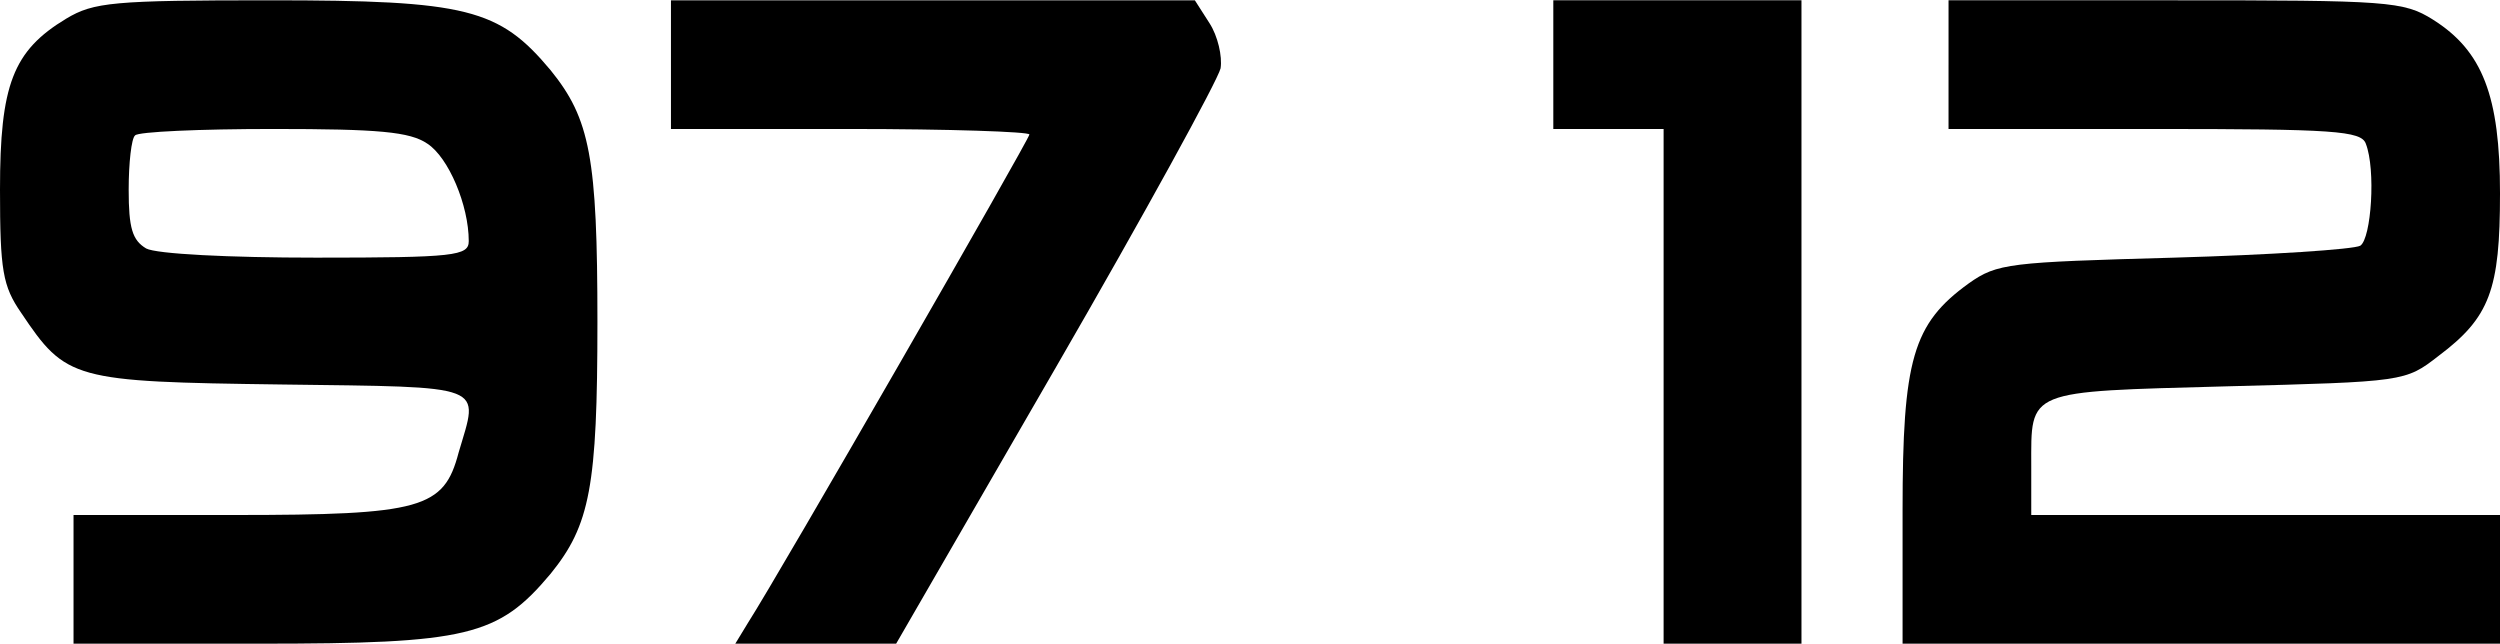
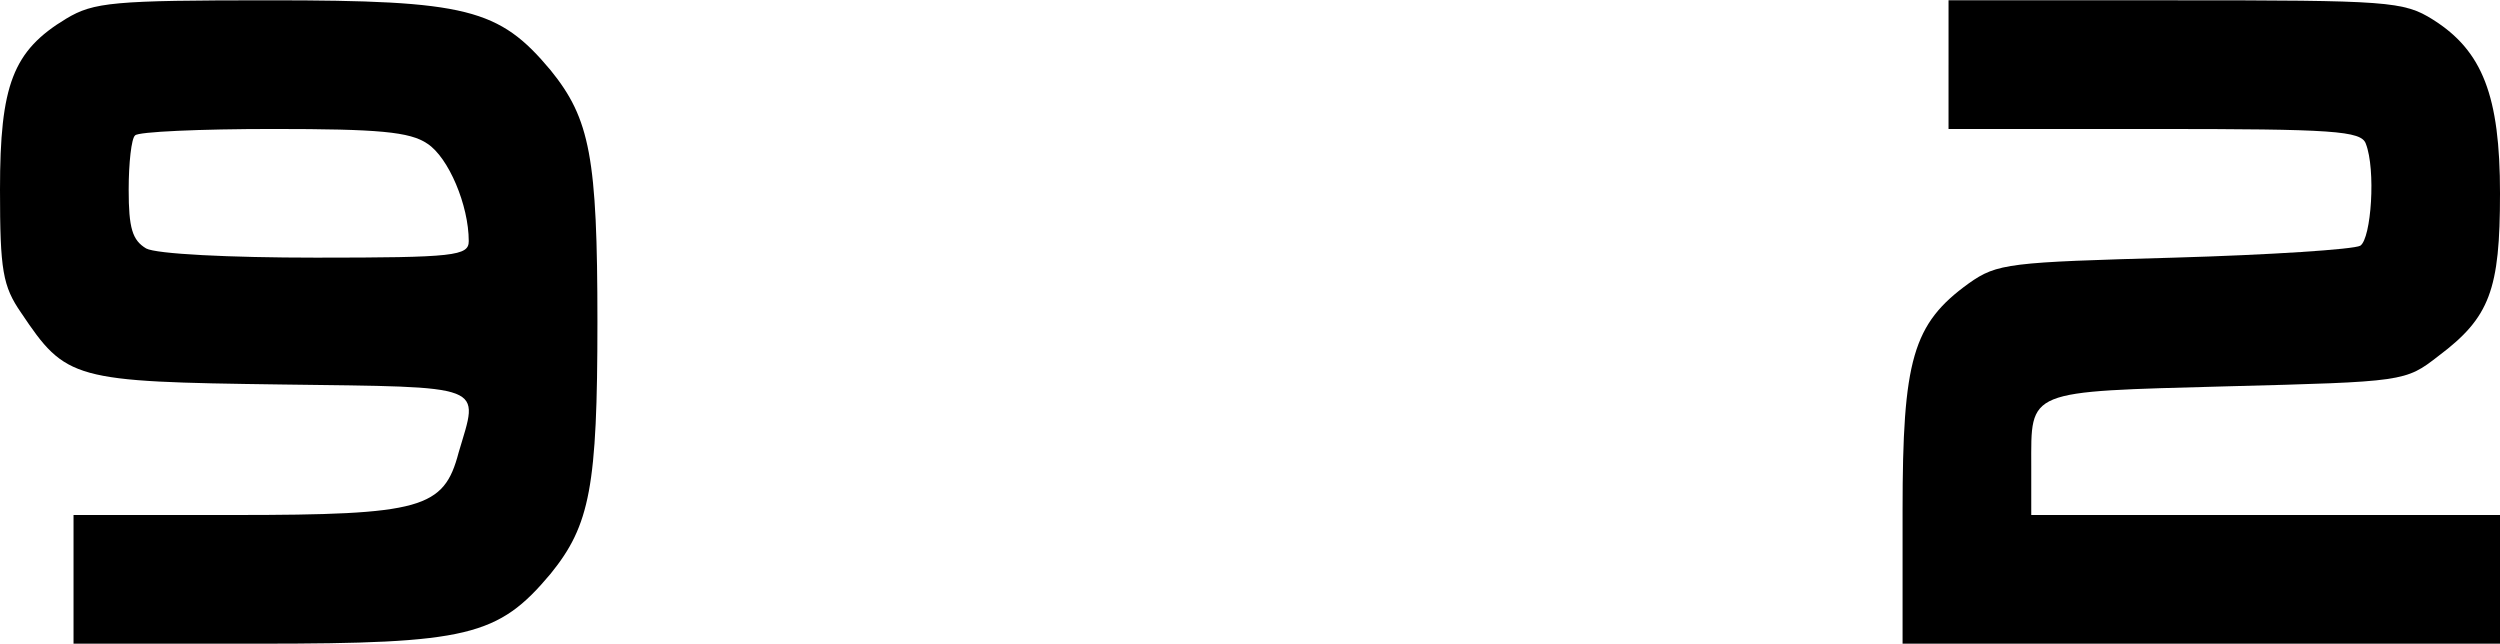
<svg xmlns="http://www.w3.org/2000/svg" version="1.0" width="271.827" height="70.02" viewBox="0 0 272 70" preserveAspectRatio="xMidYMid meet">
  <g transform="translate(0,70) scale(0.1,-0.1)" fill="#000000" stroke="none">
-     <path d="M72 680 c-58 -35 -72 -72 -72 -186 0 -88 3 -105 23 -134 49 -73 56 -75 283 -78 227 -3 215 1 193 -74 -16 -61 -40 -68 -244 -68 l-175 0 0 -70 0 -70 202 0 c227 0 260 8 317 76 43 53 51 95 51 274 0 179 -8 221 -51 274 -56 67 -91 76 -305 76 -171 0 -192 -2 -222 -20z m393 -136 c23 -15 45 -67 45 -106 0 -16 -15 -18 -166 -18 -95 0 -174 4 -185 10 -15 9 -19 22 -19 64 0 29 3 56 7 59 3 4 71 7 150 7 115 0 149 -3 168 -16z" />
-     <path d="M730 630 l0 -70 195 0 c107 0 195 -3 195 -6 0 -5 -272 -478 -306 -531 l-14 -23 87 0 88 0 174 301 c96 166 176 312 179 325 2 13 -3 35 -12 49 l-16 25 -285 0 -285 0 0 -70z" />
-     <path d="M1690 630 l0 -70 60 0 60 0 0 -280 0 -280 75 0 75 0 0 350 0 350 -135 0 -135 0 0 -70z" />
+     <path d="M72 680 c-58 -35 -72 -72 -72 -186 0 -88 3 -105 23 -134 49 -73 56 -75 283 -78 227 -3 215 1 193 -74 -16 -61 -40 -68 -244 -68 l-175 0 0 -70 0 -70 202 0 c227 0 260 8 317 76 43 53 51 95 51 274 0 179 -8 221 -51 274 -56 67 -91 76 -305 76 -171 0 -192 -2 -222 -20z m393 -136 c23 -15 45 -67 45 -106 0 -16 -15 -18 -166 -18 -95 0 -174 4 -185 10 -15 9 -19 22 -19 64 0 29 3 56 7 59 3 4 71 7 150 7 115 0 149 -3 168 -16" />
    <path d="M2120 630 l0 -70 224 0 c195 0 225 -2 230 -16 11 -28 6 -103 -6 -111 -7 -4 -98 -10 -203 -13 -179 -5 -192 -6 -223 -28 -61 -44 -72 -83 -72 -247 l0 -145 325 0 325 0 0 70 0 70 -255 0 -255 0 0 53 c0 84 -7 81 213 87 193 5 194 5 230 33 56 42 67 72 67 177 0 106 -19 155 -73 189 -32 20 -48 21 -281 21 l-246 0 0 -70z" />
  </g>
</svg>